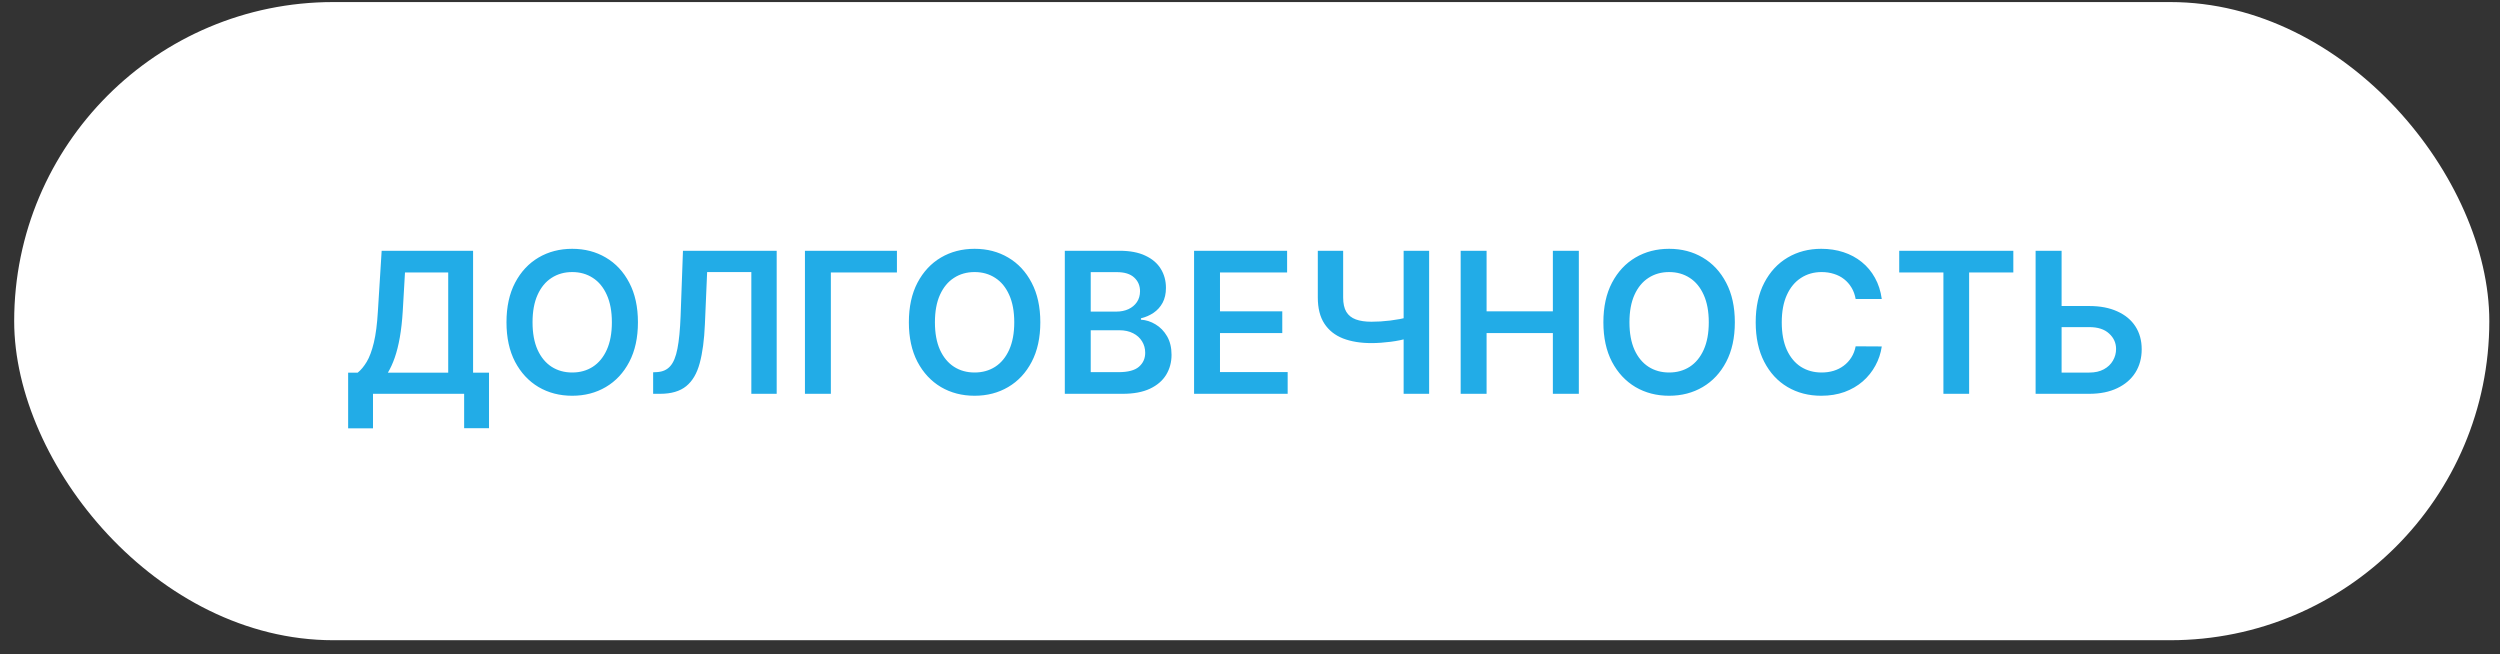
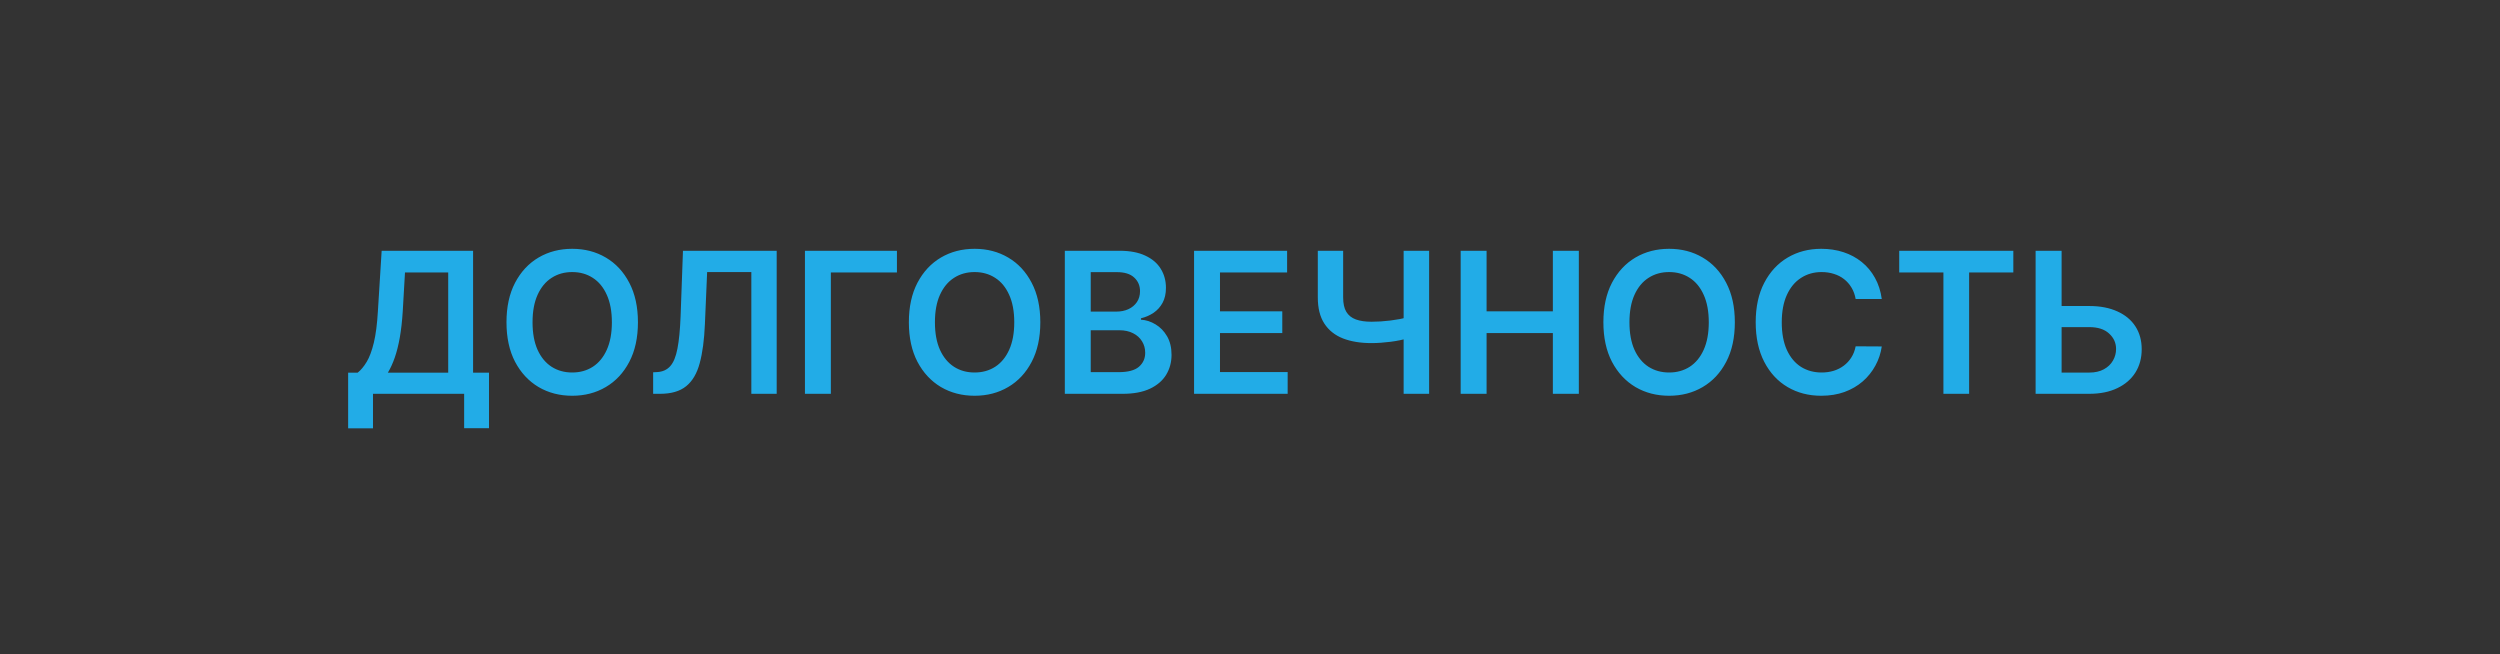
<svg xmlns="http://www.w3.org/2000/svg" width="172" height="45" viewBox="0 0 172 45" fill="none">
  <rect x="0" y="0" width="172" height="45" fill="#333333" stroke="none" />
-   <rect x="0.976" y="0.142" width="170.289" height="43.905" rx="21.952" fill="white" />
  <path d="M23.952 29.468V25.638H24.61C24.831 25.462 25.038 25.213 25.23 24.893C25.422 24.573 25.585 24.134 25.72 23.576C25.855 23.019 25.947 22.298 25.999 21.414L26.258 17.253H32.548V25.638H33.644V29.458H31.933V27.094H25.662V29.468H23.952ZM26.686 25.638H30.837V18.747H27.863L27.709 21.414C27.668 22.084 27.6 22.683 27.508 23.211C27.415 23.74 27.298 24.206 27.157 24.61C27.016 25.01 26.859 25.353 26.686 25.638ZM43.89 22.173C43.89 23.234 43.691 24.142 43.294 24.898C42.9 25.651 42.362 26.227 41.679 26.628C41 27.028 40.23 27.228 39.368 27.228C38.506 27.228 37.734 27.028 37.052 26.628C36.373 26.224 35.835 25.646 35.437 24.893C35.043 24.137 34.846 23.23 34.846 22.173C34.846 21.113 35.043 20.206 35.437 19.453C35.835 18.697 36.373 18.119 37.052 17.719C37.734 17.318 38.506 17.118 39.368 17.118C40.23 17.118 41 17.318 41.679 17.719C42.362 18.119 42.9 18.697 43.294 19.453C43.691 20.206 43.89 21.113 43.89 22.173ZM42.097 22.173C42.097 21.427 41.98 20.797 41.747 20.285C41.516 19.769 41.196 19.38 40.785 19.117C40.376 18.851 39.903 18.718 39.368 18.718C38.833 18.718 38.361 18.851 37.95 19.117C37.54 19.38 37.218 19.769 36.985 20.285C36.754 20.797 36.639 21.427 36.639 22.173C36.639 22.92 36.754 23.551 36.985 24.067C37.218 24.579 37.54 24.968 37.95 25.234C38.361 25.497 38.833 25.628 39.368 25.628C39.903 25.628 40.376 25.497 40.785 25.234C41.196 24.968 41.516 24.579 41.747 24.067C41.98 23.551 42.097 22.92 42.097 22.173ZM44.936 27.094V25.614L45.215 25.599C45.593 25.577 45.892 25.441 46.113 25.191C46.337 24.941 46.502 24.539 46.608 23.985C46.717 23.431 46.789 22.687 46.825 21.755L46.988 17.253H53.436V27.094H51.692V18.718H48.651L48.497 22.308C48.452 23.384 48.333 24.276 48.141 24.984C47.952 25.692 47.641 26.221 47.209 26.57C46.78 26.919 46.182 27.094 45.416 27.094H44.936ZM61.709 17.253V18.747H57.163V27.094H55.38V17.253H61.709ZM71.574 22.173C71.574 23.234 71.375 24.142 70.978 24.898C70.584 25.651 70.046 26.227 69.363 26.628C68.684 27.028 67.914 27.228 67.052 27.228C66.19 27.228 65.418 27.028 64.736 26.628C64.057 26.224 63.519 25.646 63.121 24.893C62.727 24.137 62.53 23.23 62.53 22.173C62.53 21.113 62.727 20.206 63.121 19.453C63.519 18.697 64.057 18.119 64.736 17.719C65.418 17.318 66.19 17.118 67.052 17.118C67.914 17.118 68.684 17.318 69.363 17.719C70.046 18.119 70.584 18.697 70.978 19.453C71.375 20.206 71.574 21.113 71.574 22.173ZM69.781 22.173C69.781 21.427 69.664 20.797 69.431 20.285C69.2 19.769 68.88 19.38 68.469 19.117C68.059 18.851 67.587 18.718 67.052 18.718C66.517 18.718 66.044 18.851 65.635 19.117C65.224 19.38 64.903 19.769 64.669 20.285C64.438 20.797 64.323 21.427 64.323 22.173C64.323 22.92 64.438 23.551 64.669 24.067C64.903 24.579 65.224 24.968 65.635 25.234C66.044 25.497 66.517 25.628 67.052 25.628C67.587 25.628 68.059 25.497 68.469 25.234C68.88 24.968 69.2 24.579 69.431 24.067C69.664 23.551 69.781 22.92 69.781 22.173ZM73.259 27.094V17.253H77.026C77.738 17.253 78.329 17.365 78.799 17.589C79.274 17.81 79.628 18.113 79.862 18.497C80.099 18.882 80.217 19.317 80.217 19.804C80.217 20.205 80.14 20.547 79.986 20.833C79.833 21.114 79.626 21.343 79.367 21.52C79.107 21.696 78.817 21.822 78.497 21.899V21.995C78.846 22.015 79.181 22.122 79.501 22.317C79.825 22.51 80.089 22.782 80.294 23.134C80.499 23.487 80.602 23.913 80.602 24.412C80.602 24.922 80.478 25.38 80.231 25.787C79.985 26.19 79.613 26.509 79.117 26.743C78.62 26.977 77.996 27.094 77.243 27.094H73.259ZM75.042 25.604H76.959C77.606 25.604 78.072 25.481 78.358 25.234C78.646 24.984 78.79 24.664 78.79 24.273C78.79 23.982 78.718 23.719 78.574 23.485C78.43 23.248 78.225 23.062 77.959 22.928C77.693 22.79 77.376 22.721 77.007 22.721H75.042V25.604ZM75.042 21.438H76.805C77.113 21.438 77.39 21.382 77.637 21.27C77.883 21.154 78.077 20.993 78.218 20.785C78.362 20.573 78.434 20.323 78.434 20.035C78.434 19.654 78.3 19.34 78.031 19.093C77.765 18.846 77.369 18.723 76.844 18.723H75.042V21.438ZM82.152 27.094V17.253H88.553V18.747H83.935V21.419H88.221V22.913H83.935V25.599H88.591V27.094H82.152ZM90.665 17.253H92.409V20.463C92.409 20.879 92.481 21.209 92.625 21.452C92.773 21.696 92.99 21.87 93.279 21.976C93.567 22.082 93.926 22.135 94.355 22.135C94.547 22.135 94.754 22.128 94.975 22.116C95.199 22.099 95.425 22.079 95.653 22.053C95.88 22.024 96.098 21.991 96.306 21.952C96.514 21.91 96.7 21.866 96.864 21.818V23.269C96.7 23.32 96.517 23.366 96.316 23.408C96.114 23.45 95.901 23.485 95.677 23.514C95.452 23.543 95.228 23.565 95.004 23.581C94.78 23.597 94.563 23.605 94.355 23.605C93.602 23.605 92.949 23.498 92.395 23.283C91.844 23.065 91.418 22.726 91.117 22.265C90.815 21.803 90.665 21.203 90.665 20.463V17.253ZM96.57 17.253H98.324V27.094H96.57V17.253ZM100.494 27.094V17.253H102.277V21.419H106.837V17.253H108.624V27.094H106.837V22.913H102.277V27.094H100.494ZM119.357 22.173C119.357 23.234 119.158 24.142 118.761 24.898C118.367 25.651 117.829 26.227 117.146 26.628C116.467 27.028 115.697 27.228 114.835 27.228C113.973 27.228 113.201 27.028 112.519 26.628C111.84 26.224 111.302 25.646 110.904 24.893C110.51 24.137 110.313 23.23 110.313 22.173C110.313 21.113 110.51 20.206 110.904 19.453C111.302 18.697 111.84 18.119 112.519 17.719C113.201 17.318 113.973 17.118 114.835 17.118C115.697 17.118 116.467 17.318 117.146 17.719C117.829 18.119 118.367 18.697 118.761 19.453C119.158 20.206 119.357 21.113 119.357 22.173ZM117.564 22.173C117.564 21.427 117.447 20.797 117.214 20.285C116.983 19.769 116.663 19.38 116.253 19.117C115.842 18.851 115.37 18.718 114.835 18.718C114.3 18.718 113.828 18.851 113.417 19.117C113.007 19.38 112.685 19.769 112.452 20.285C112.221 20.797 112.106 21.427 112.106 22.173C112.106 22.92 112.221 23.551 112.452 24.067C112.685 24.579 113.007 24.968 113.417 25.234C113.828 25.497 114.3 25.628 114.835 25.628C115.37 25.628 115.842 25.497 116.253 25.234C116.663 24.968 116.983 24.579 117.214 24.067C117.447 23.551 117.564 22.92 117.564 22.173ZM129.466 20.573H127.669C127.617 20.278 127.523 20.017 127.385 19.79C127.247 19.559 127.076 19.364 126.871 19.204C126.666 19.043 126.432 18.923 126.169 18.843C125.91 18.76 125.63 18.718 125.328 18.718C124.793 18.718 124.319 18.853 123.906 19.122C123.493 19.388 123.169 19.779 122.935 20.294C122.702 20.807 122.585 21.433 122.585 22.173C122.585 22.926 122.702 23.56 122.935 24.076C123.172 24.589 123.496 24.976 123.906 25.239C124.319 25.498 124.792 25.628 125.324 25.628C125.618 25.628 125.894 25.59 126.15 25.513C126.41 25.433 126.642 25.316 126.847 25.162C127.055 25.008 127.23 24.819 127.371 24.595C127.515 24.371 127.614 24.114 127.669 23.826L129.466 23.836C129.398 24.303 129.253 24.742 129.028 25.152C128.807 25.562 128.517 25.924 128.159 26.238C127.8 26.549 127.38 26.793 126.9 26.969C126.419 27.142 125.886 27.228 125.3 27.228C124.435 27.228 123.663 27.028 122.983 26.628C122.304 26.227 121.769 25.649 121.379 24.893C120.988 24.137 120.792 23.23 120.792 22.173C120.792 21.113 120.989 20.206 121.383 19.453C121.777 18.697 122.314 18.119 122.993 17.719C123.672 17.318 124.441 17.118 125.3 17.118C125.847 17.118 126.357 17.195 126.828 17.349C127.299 17.503 127.718 17.728 128.087 18.026C128.455 18.321 128.758 18.683 128.995 19.112C129.235 19.538 129.392 20.025 129.466 20.573ZM130.666 18.747V17.253H138.517V18.747H135.476V27.094H133.707V18.747H130.666ZM141.237 21.054H143.736C144.489 21.054 145.134 21.177 145.672 21.424C146.214 21.667 146.629 22.011 146.917 22.457C147.205 22.902 147.349 23.426 147.349 24.028C147.349 24.634 147.205 25.167 146.917 25.628C146.629 26.086 146.214 26.445 145.672 26.704C145.134 26.964 144.489 27.094 143.736 27.094H140.05V17.253H141.838V25.633H143.736C144.133 25.633 144.47 25.558 144.745 25.407C145.021 25.257 145.229 25.058 145.37 24.811C145.514 24.565 145.586 24.297 145.586 24.009C145.586 23.592 145.426 23.238 145.105 22.947C144.788 22.652 144.332 22.505 143.736 22.505H141.237V21.054Z" fill="#22ACE7" />
</svg>